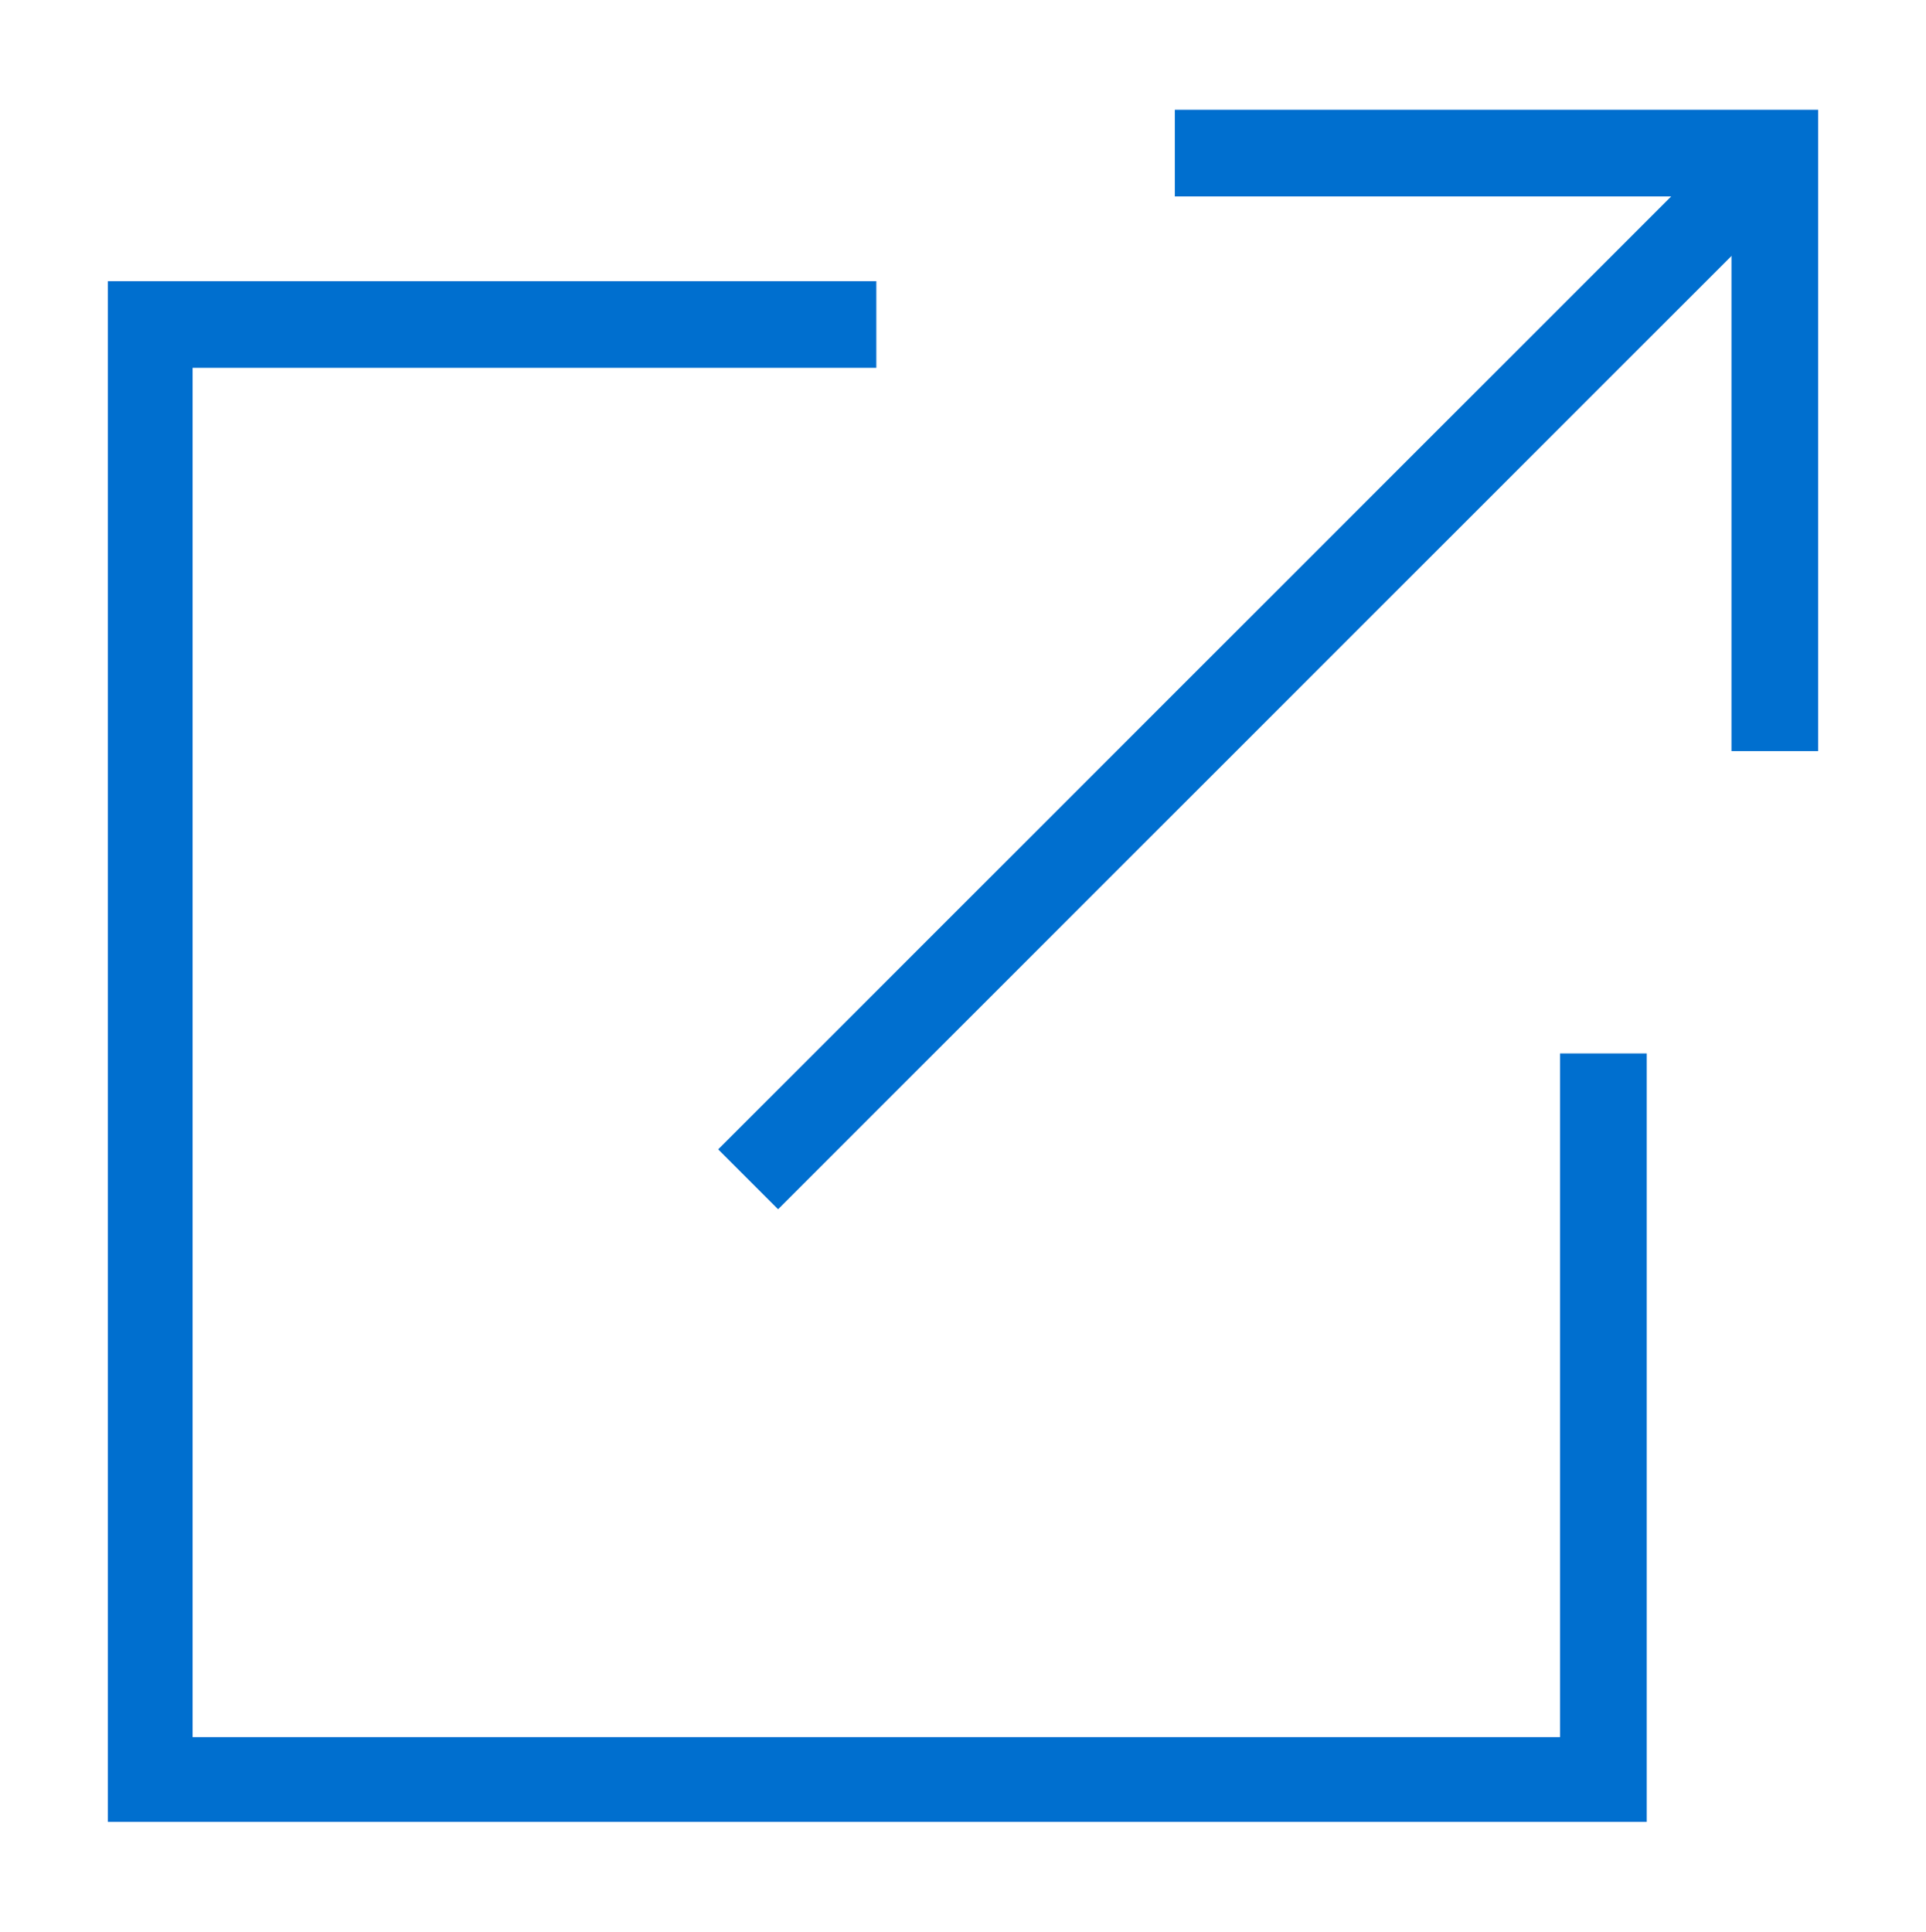
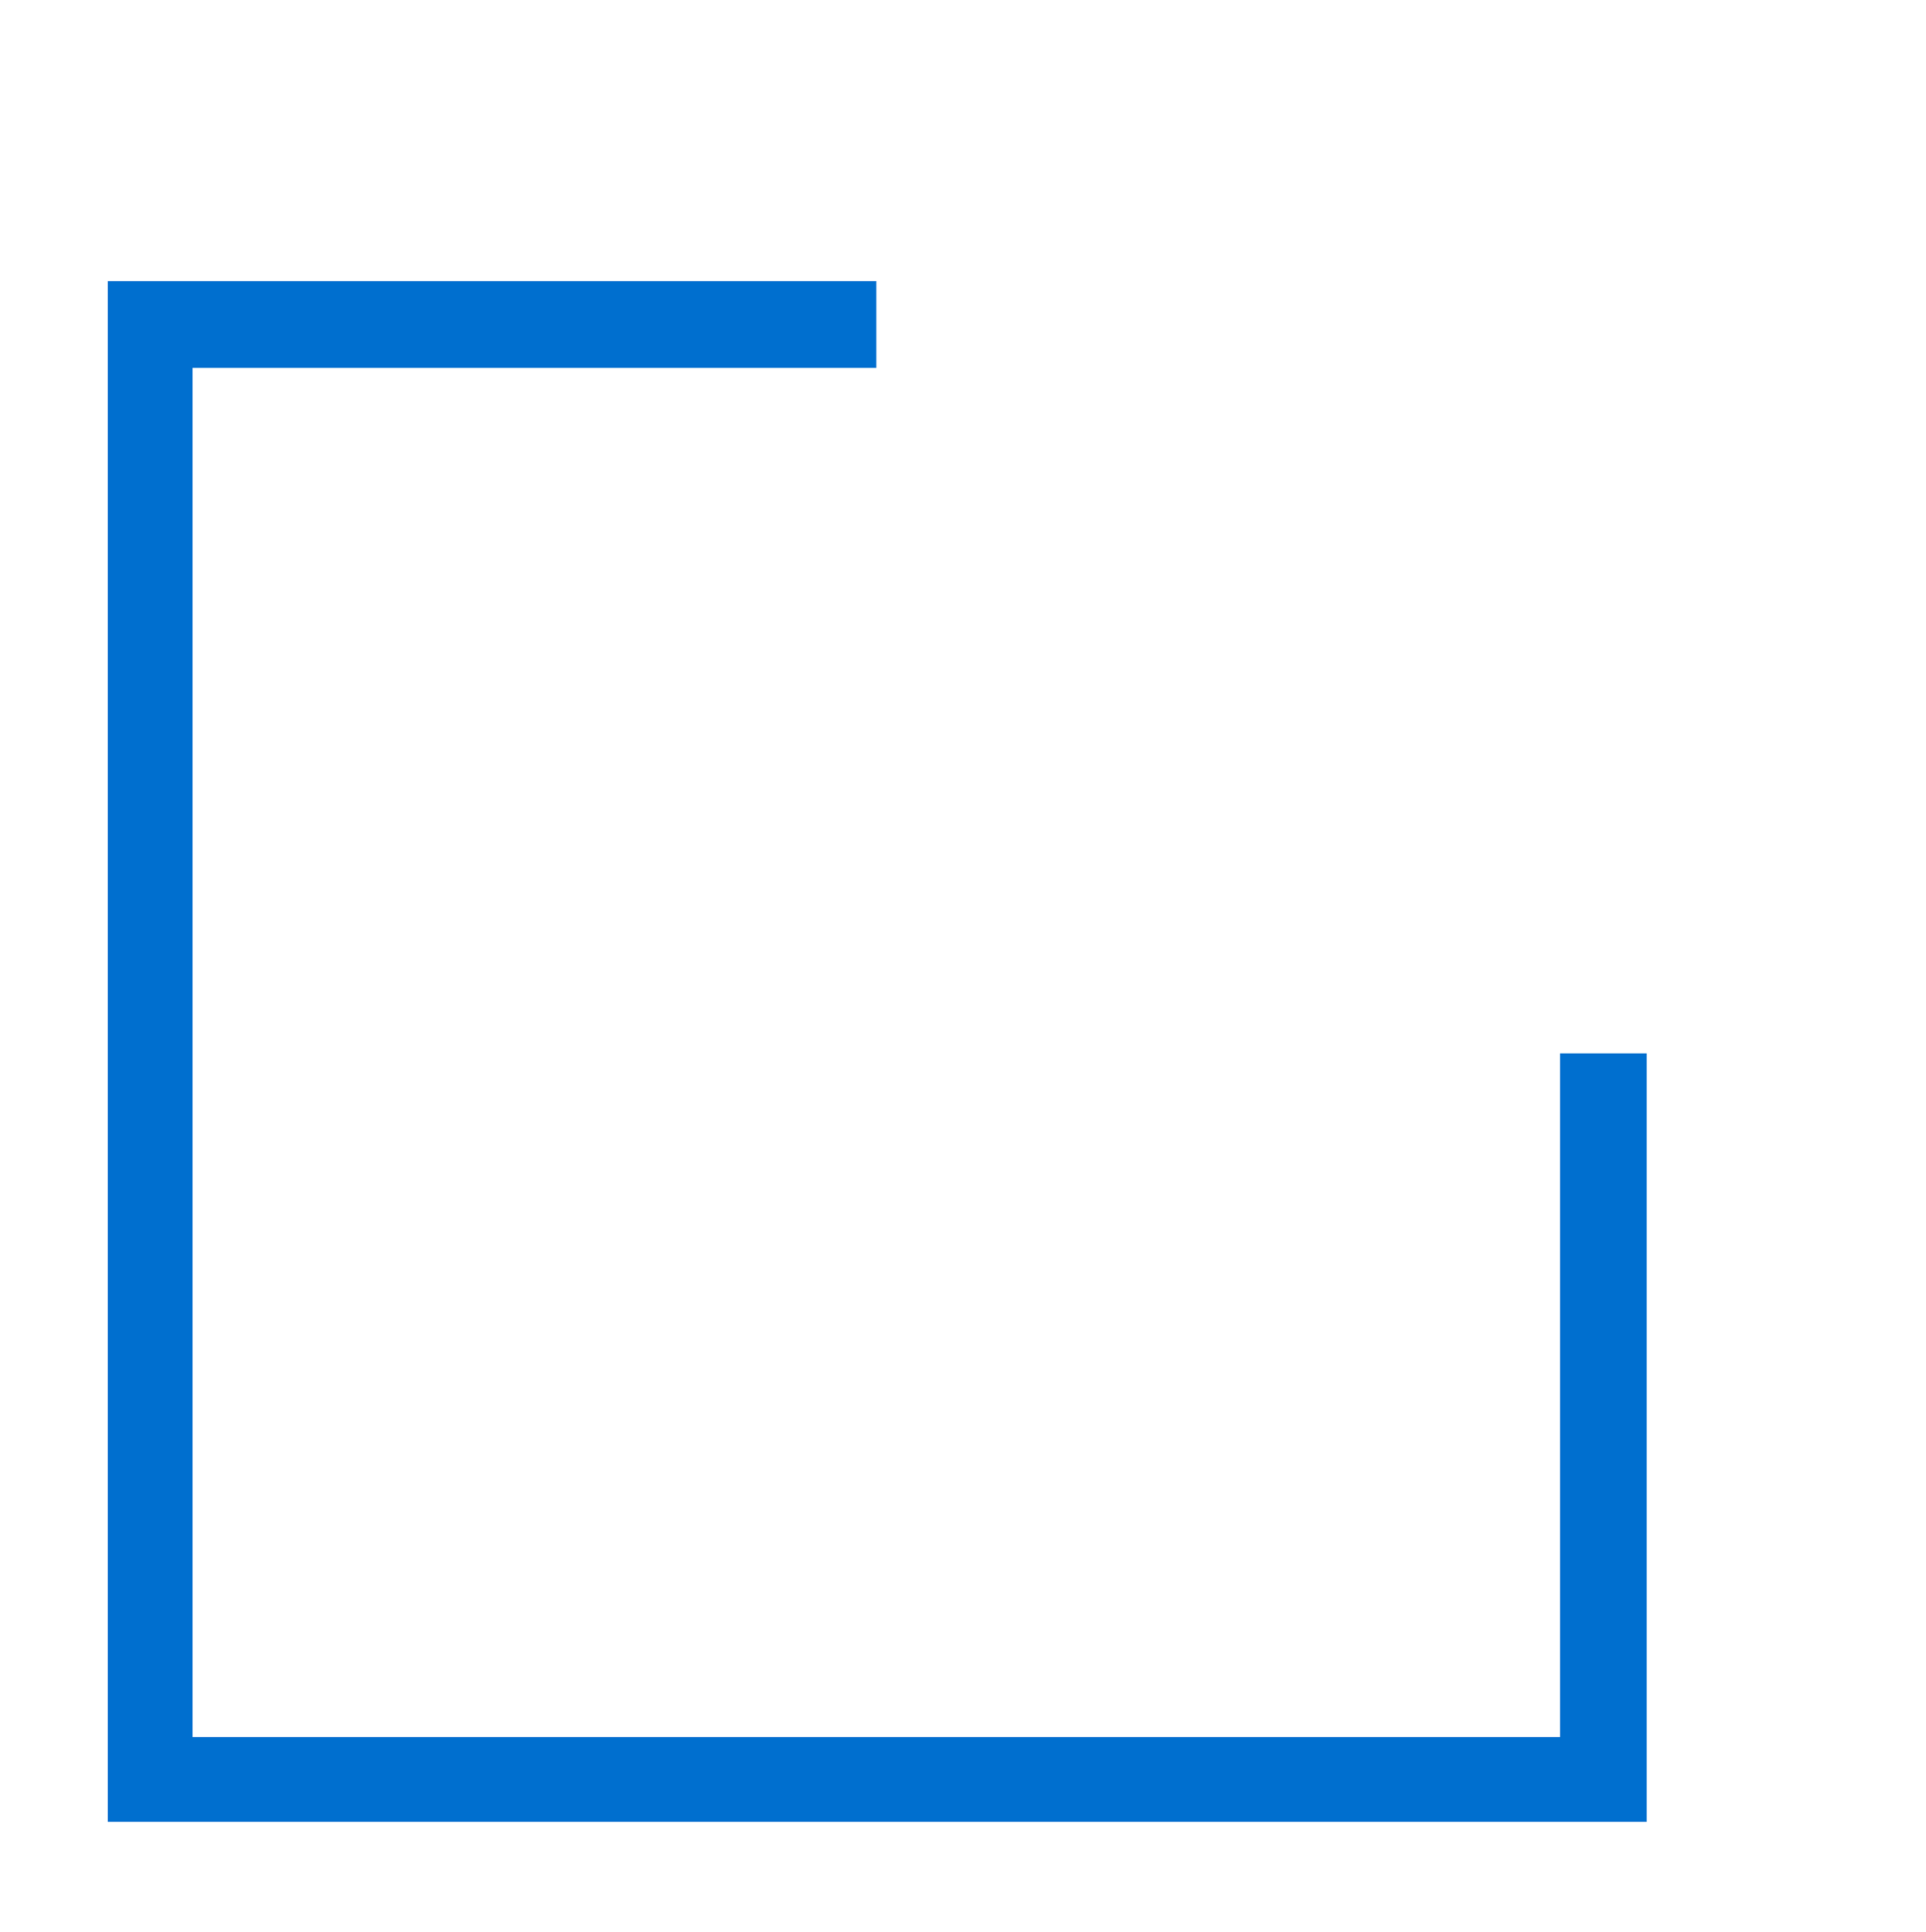
<svg xmlns="http://www.w3.org/2000/svg" version="1.1" id="Layer_1" x="0px" y="0px" viewBox="0 0 100 100.3" style="enable-background:new 0 0 100 100.3;" xml:space="preserve">
  <style type="text/css">
	.st0{fill:#006fcf;}
</style>
  <g>
    <g>
-       <rect x="27.8" y="32.4" transform="matrix(0.707 -0.707 0.707 0.707 -5.273 56.429)" class="st0" width="75.3" height="4.4" />
-     </g>
+       </g>
    <g>
-       <polygon class="st0" points="94.4,39 89.9,39 89.9,10.2 61,10.2 61,5.7 94.4,5.7   " />
-     </g>
+       </g>
    <g>
      <polygon class="st0" points="85.5,94.6 5.6,94.6 5.6,14.6 45.5,14.6 45.5,19.1 10,19.1 10,90.2 81,90.2 81,54.7 85.5,54.7   " />
    </g>
  </g>
</svg>